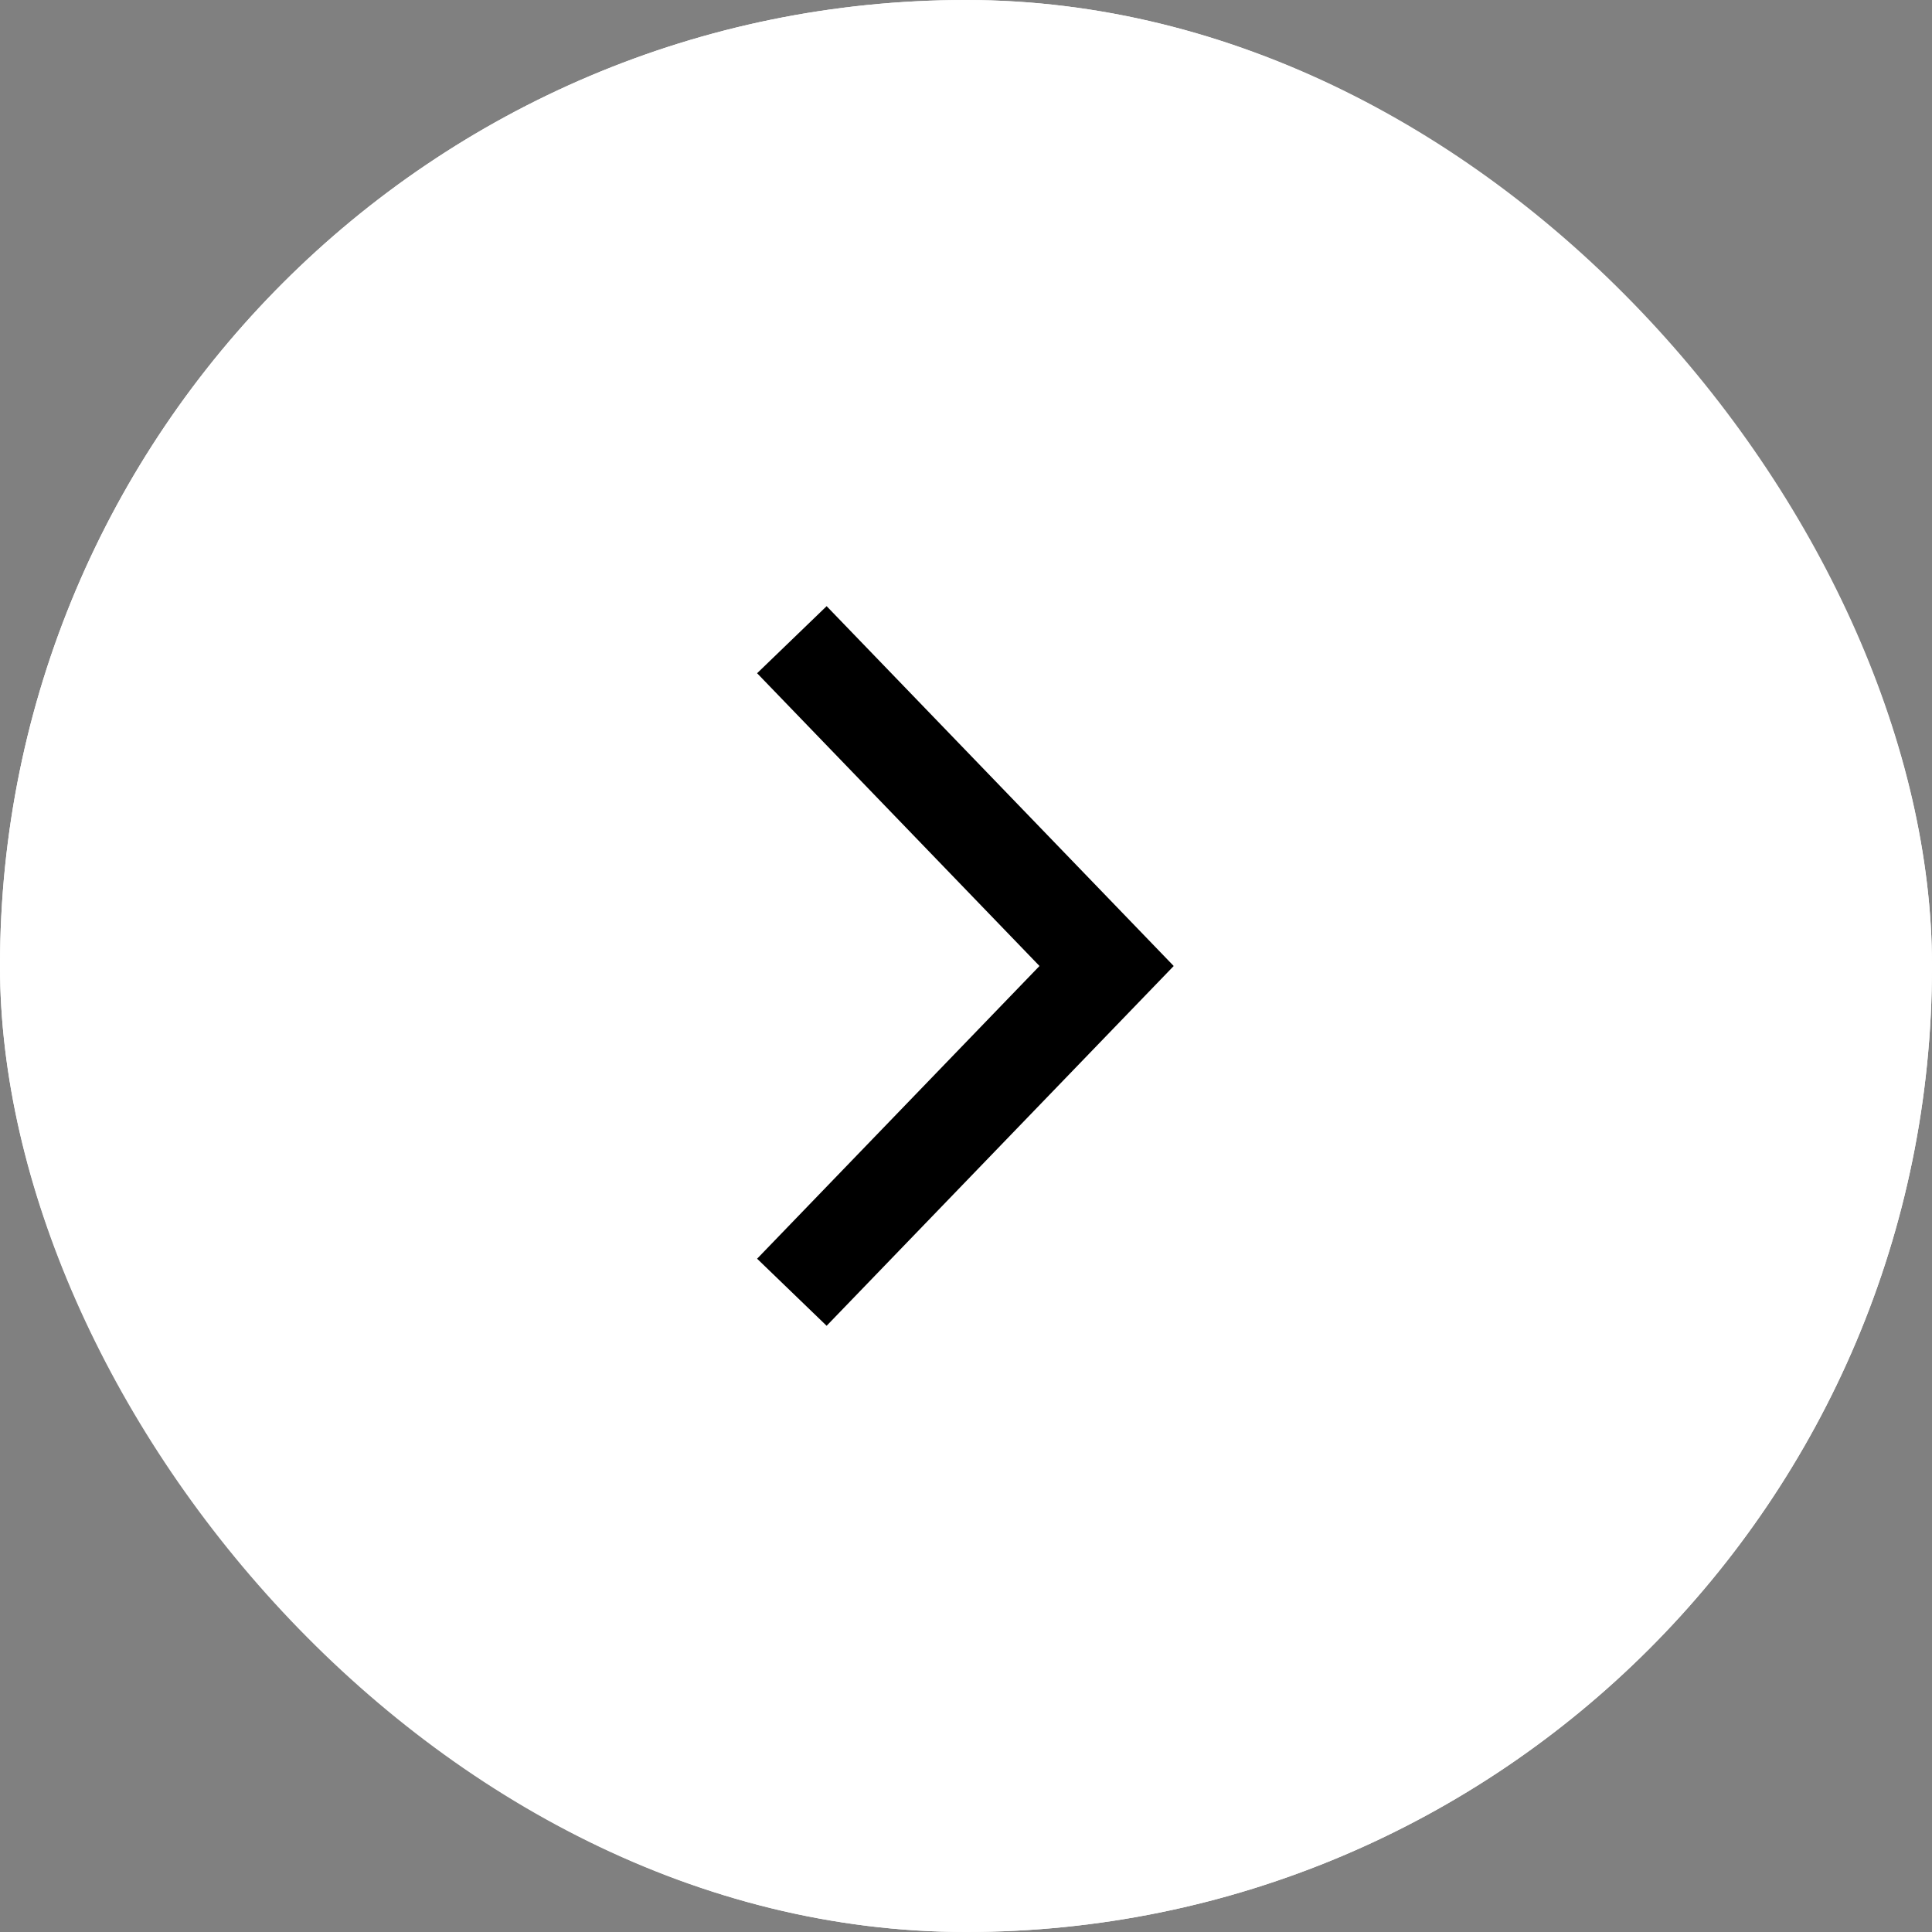
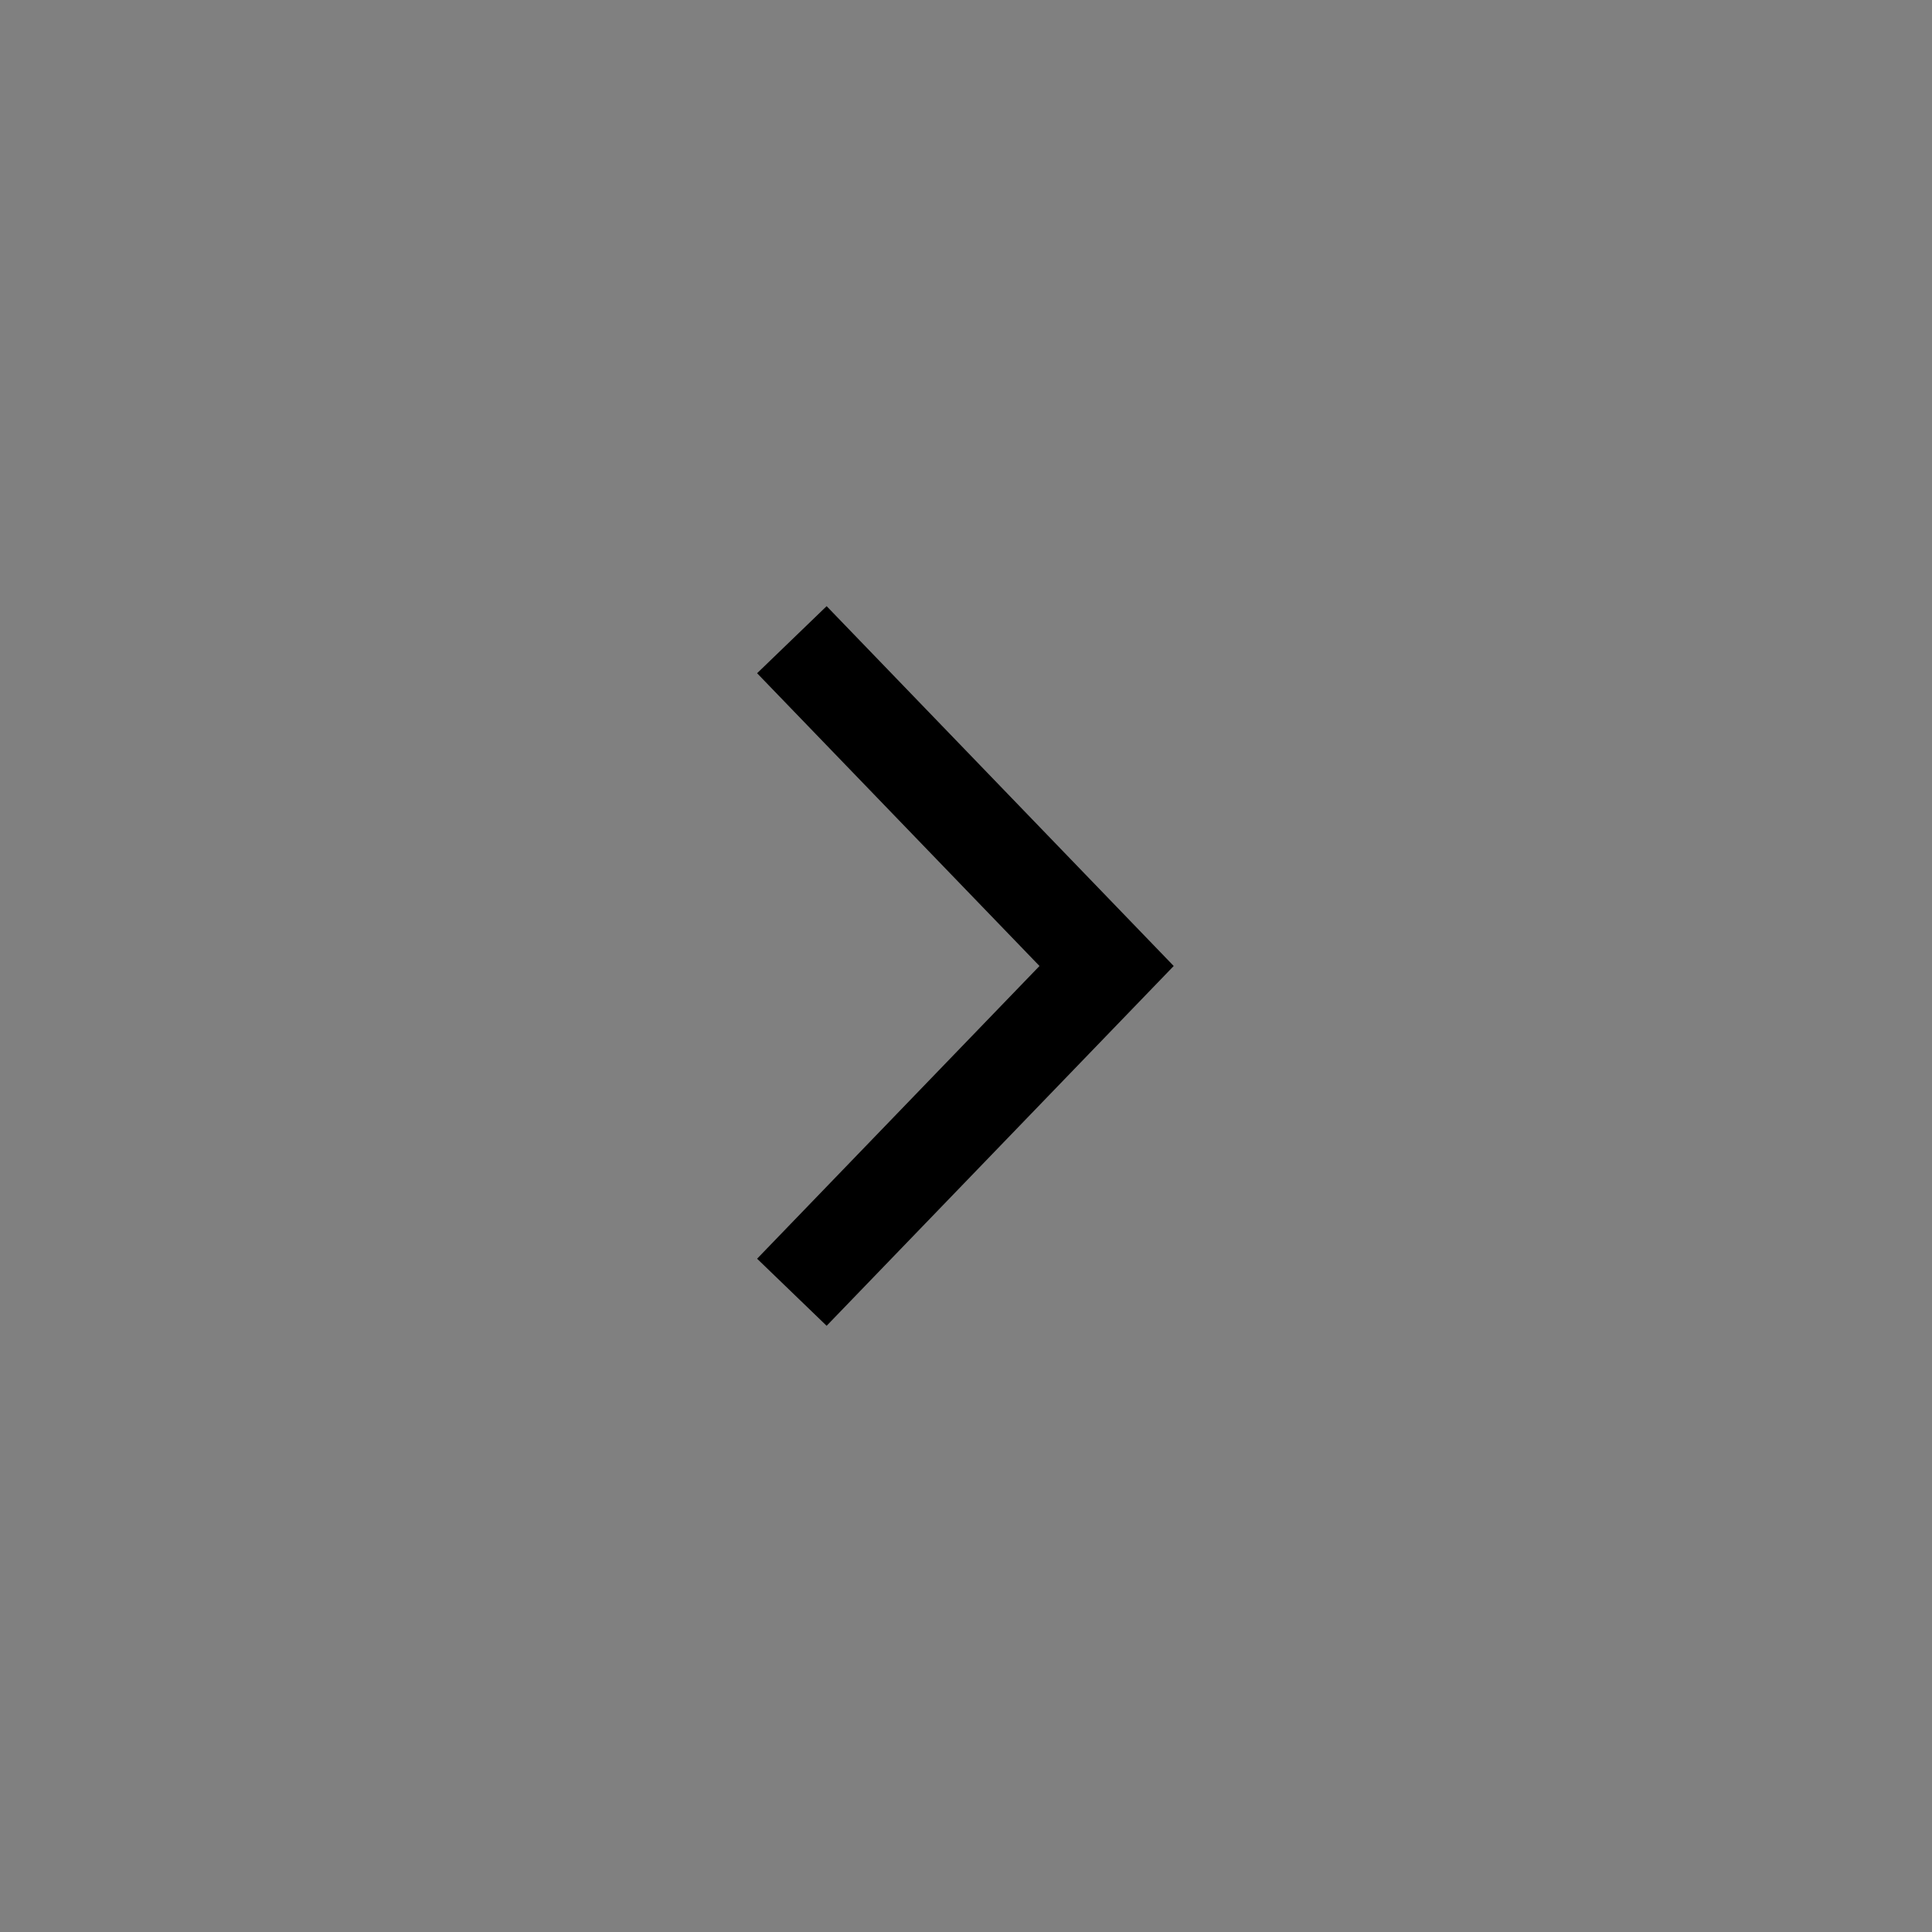
<svg xmlns="http://www.w3.org/2000/svg" id="Group_10" data-name="Group 10" width="40" height="40" viewBox="0 0 40 40">
  <rect x="0" y="0" width="40" height="40" fill="#808080" stroke="none" />
  <g id="Rectangle_2" data-name="Rectangle 2" fill="#fff" stroke="#fff" stroke-width="1">
-     <rect width="40" height="40" rx="20" stroke="none" />
-     <rect x="0.5" y="0.5" width="39" height="39" rx="19.5" fill="none" />
-   </g>
+     </g>
  <path id="Path_736" data-name="Path 736" d="M12.071,0,6.035,5.822,0,0" transform="translate(17.089 26.035) rotate(-90)" fill="none" stroke="#000" stroke-linecap="square" stroke-miterlimit="10" stroke-width="2" />
</svg>